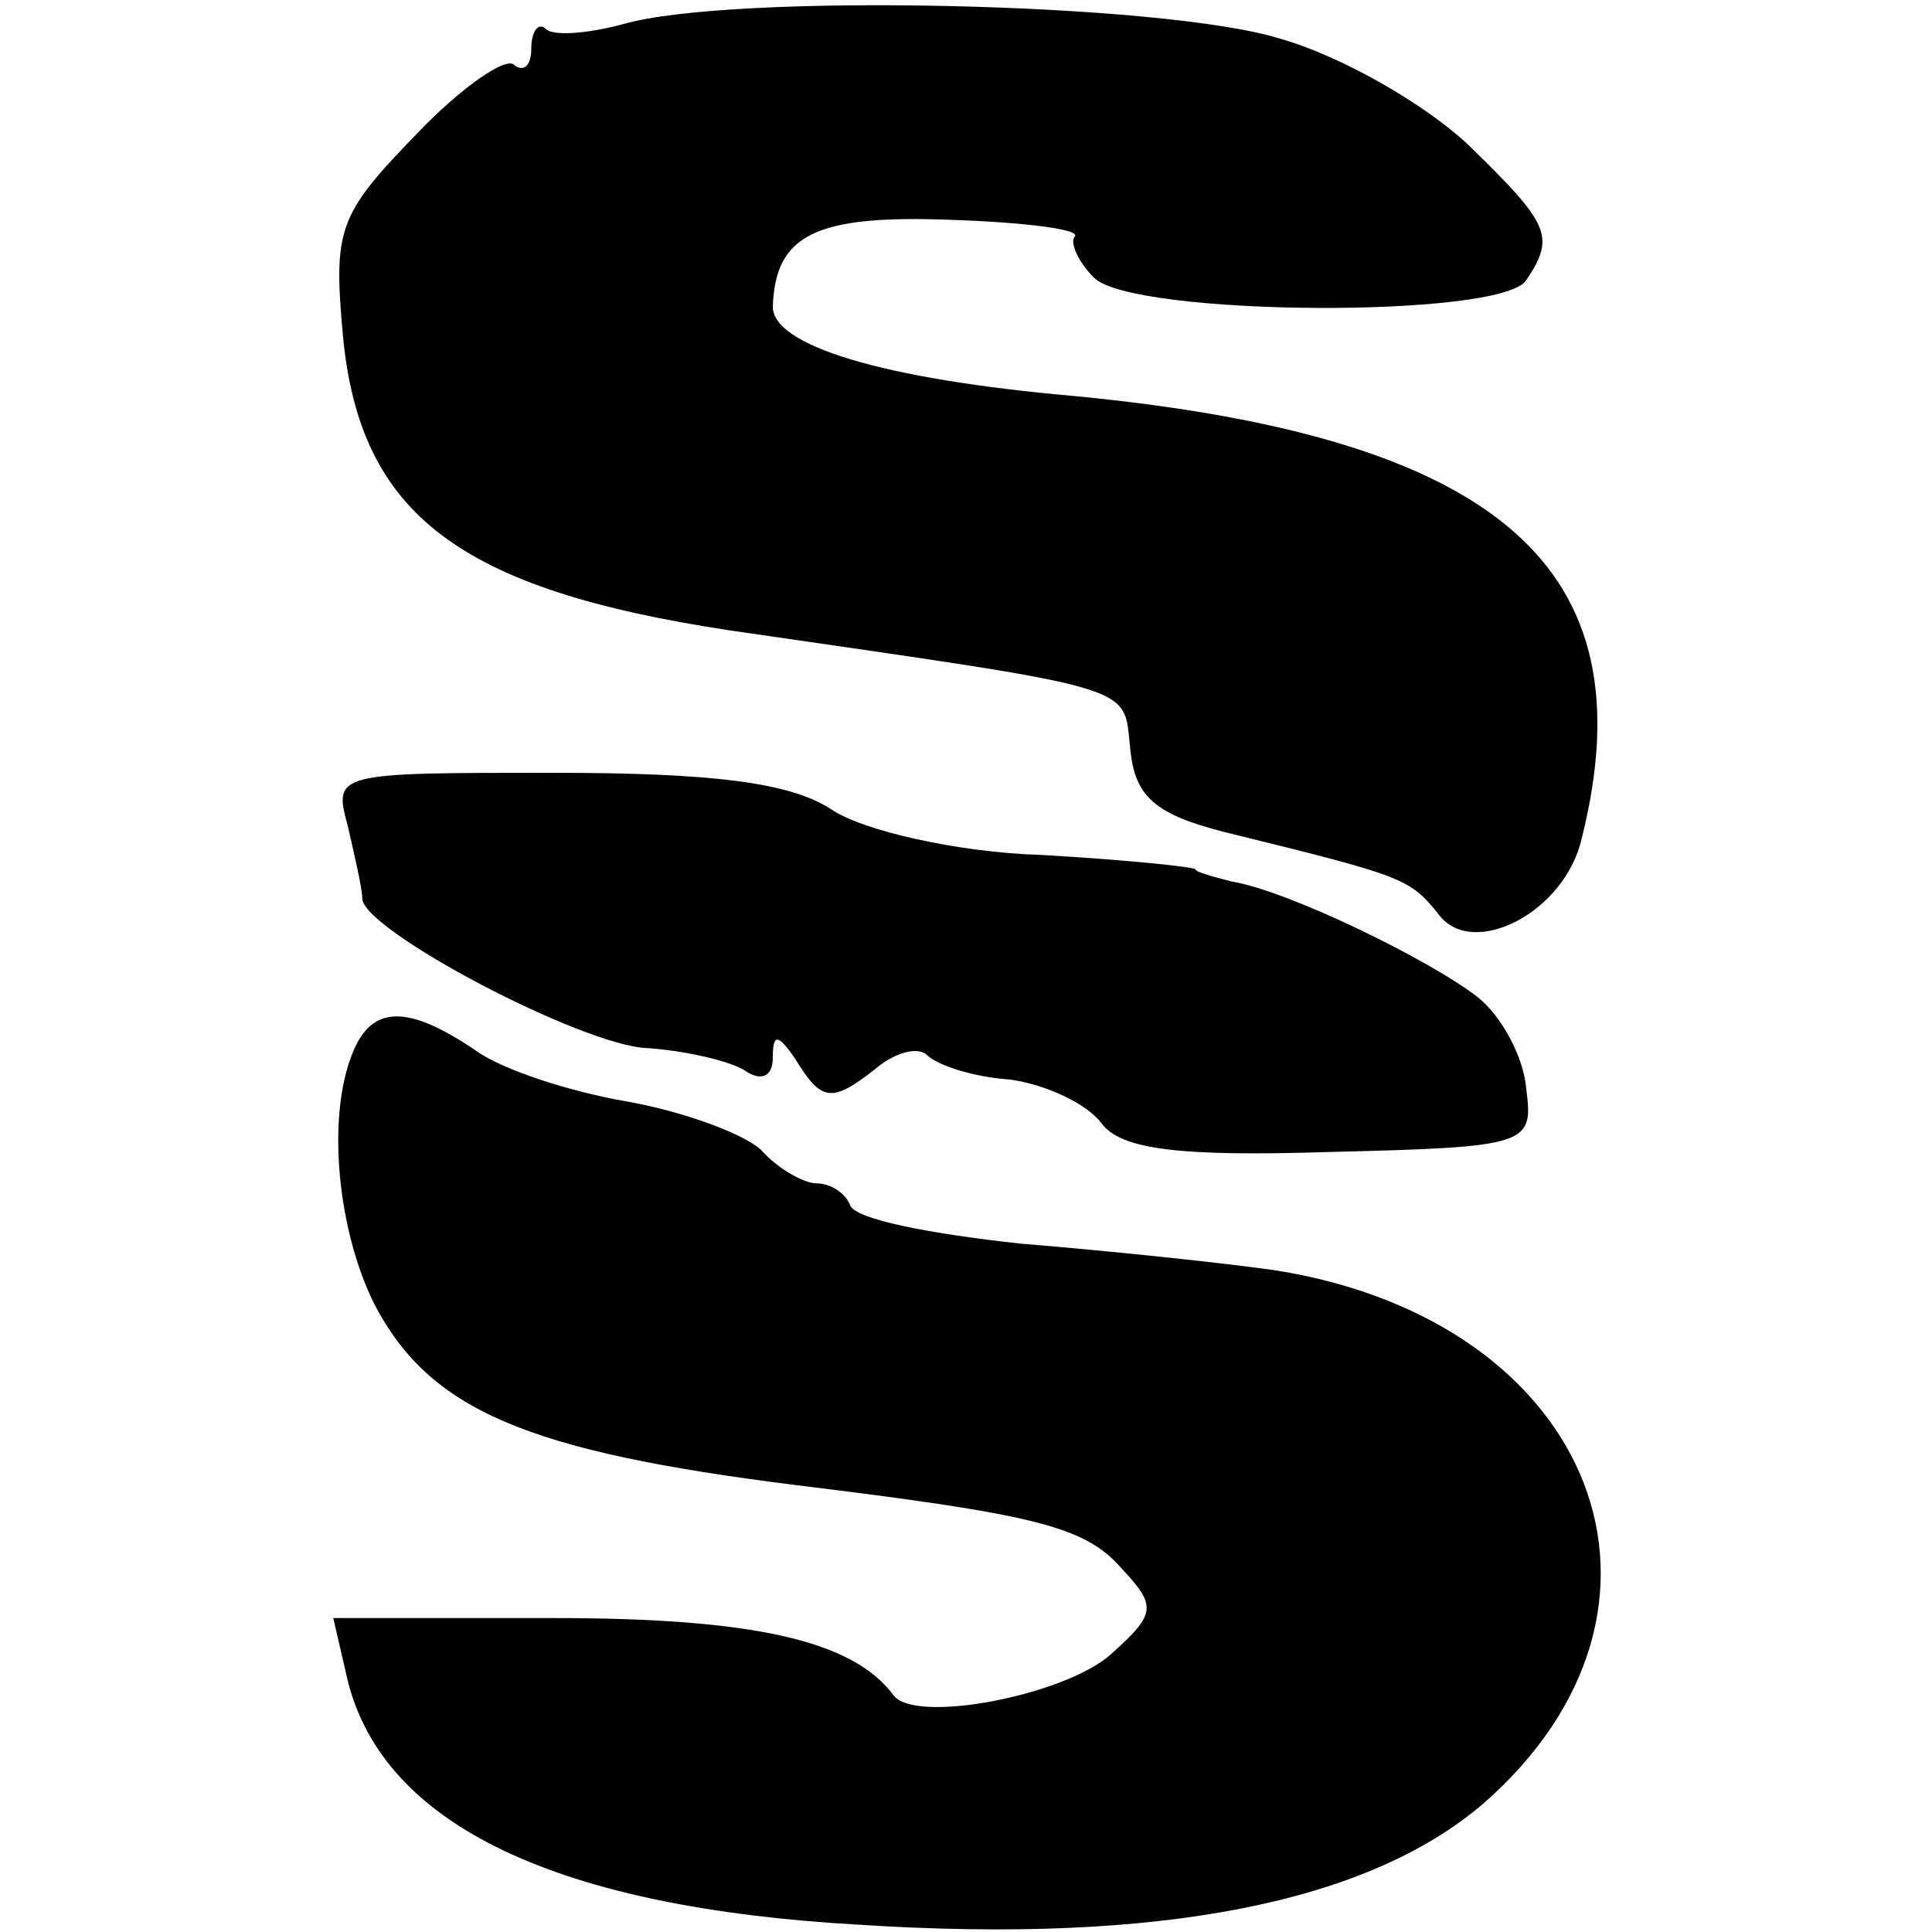
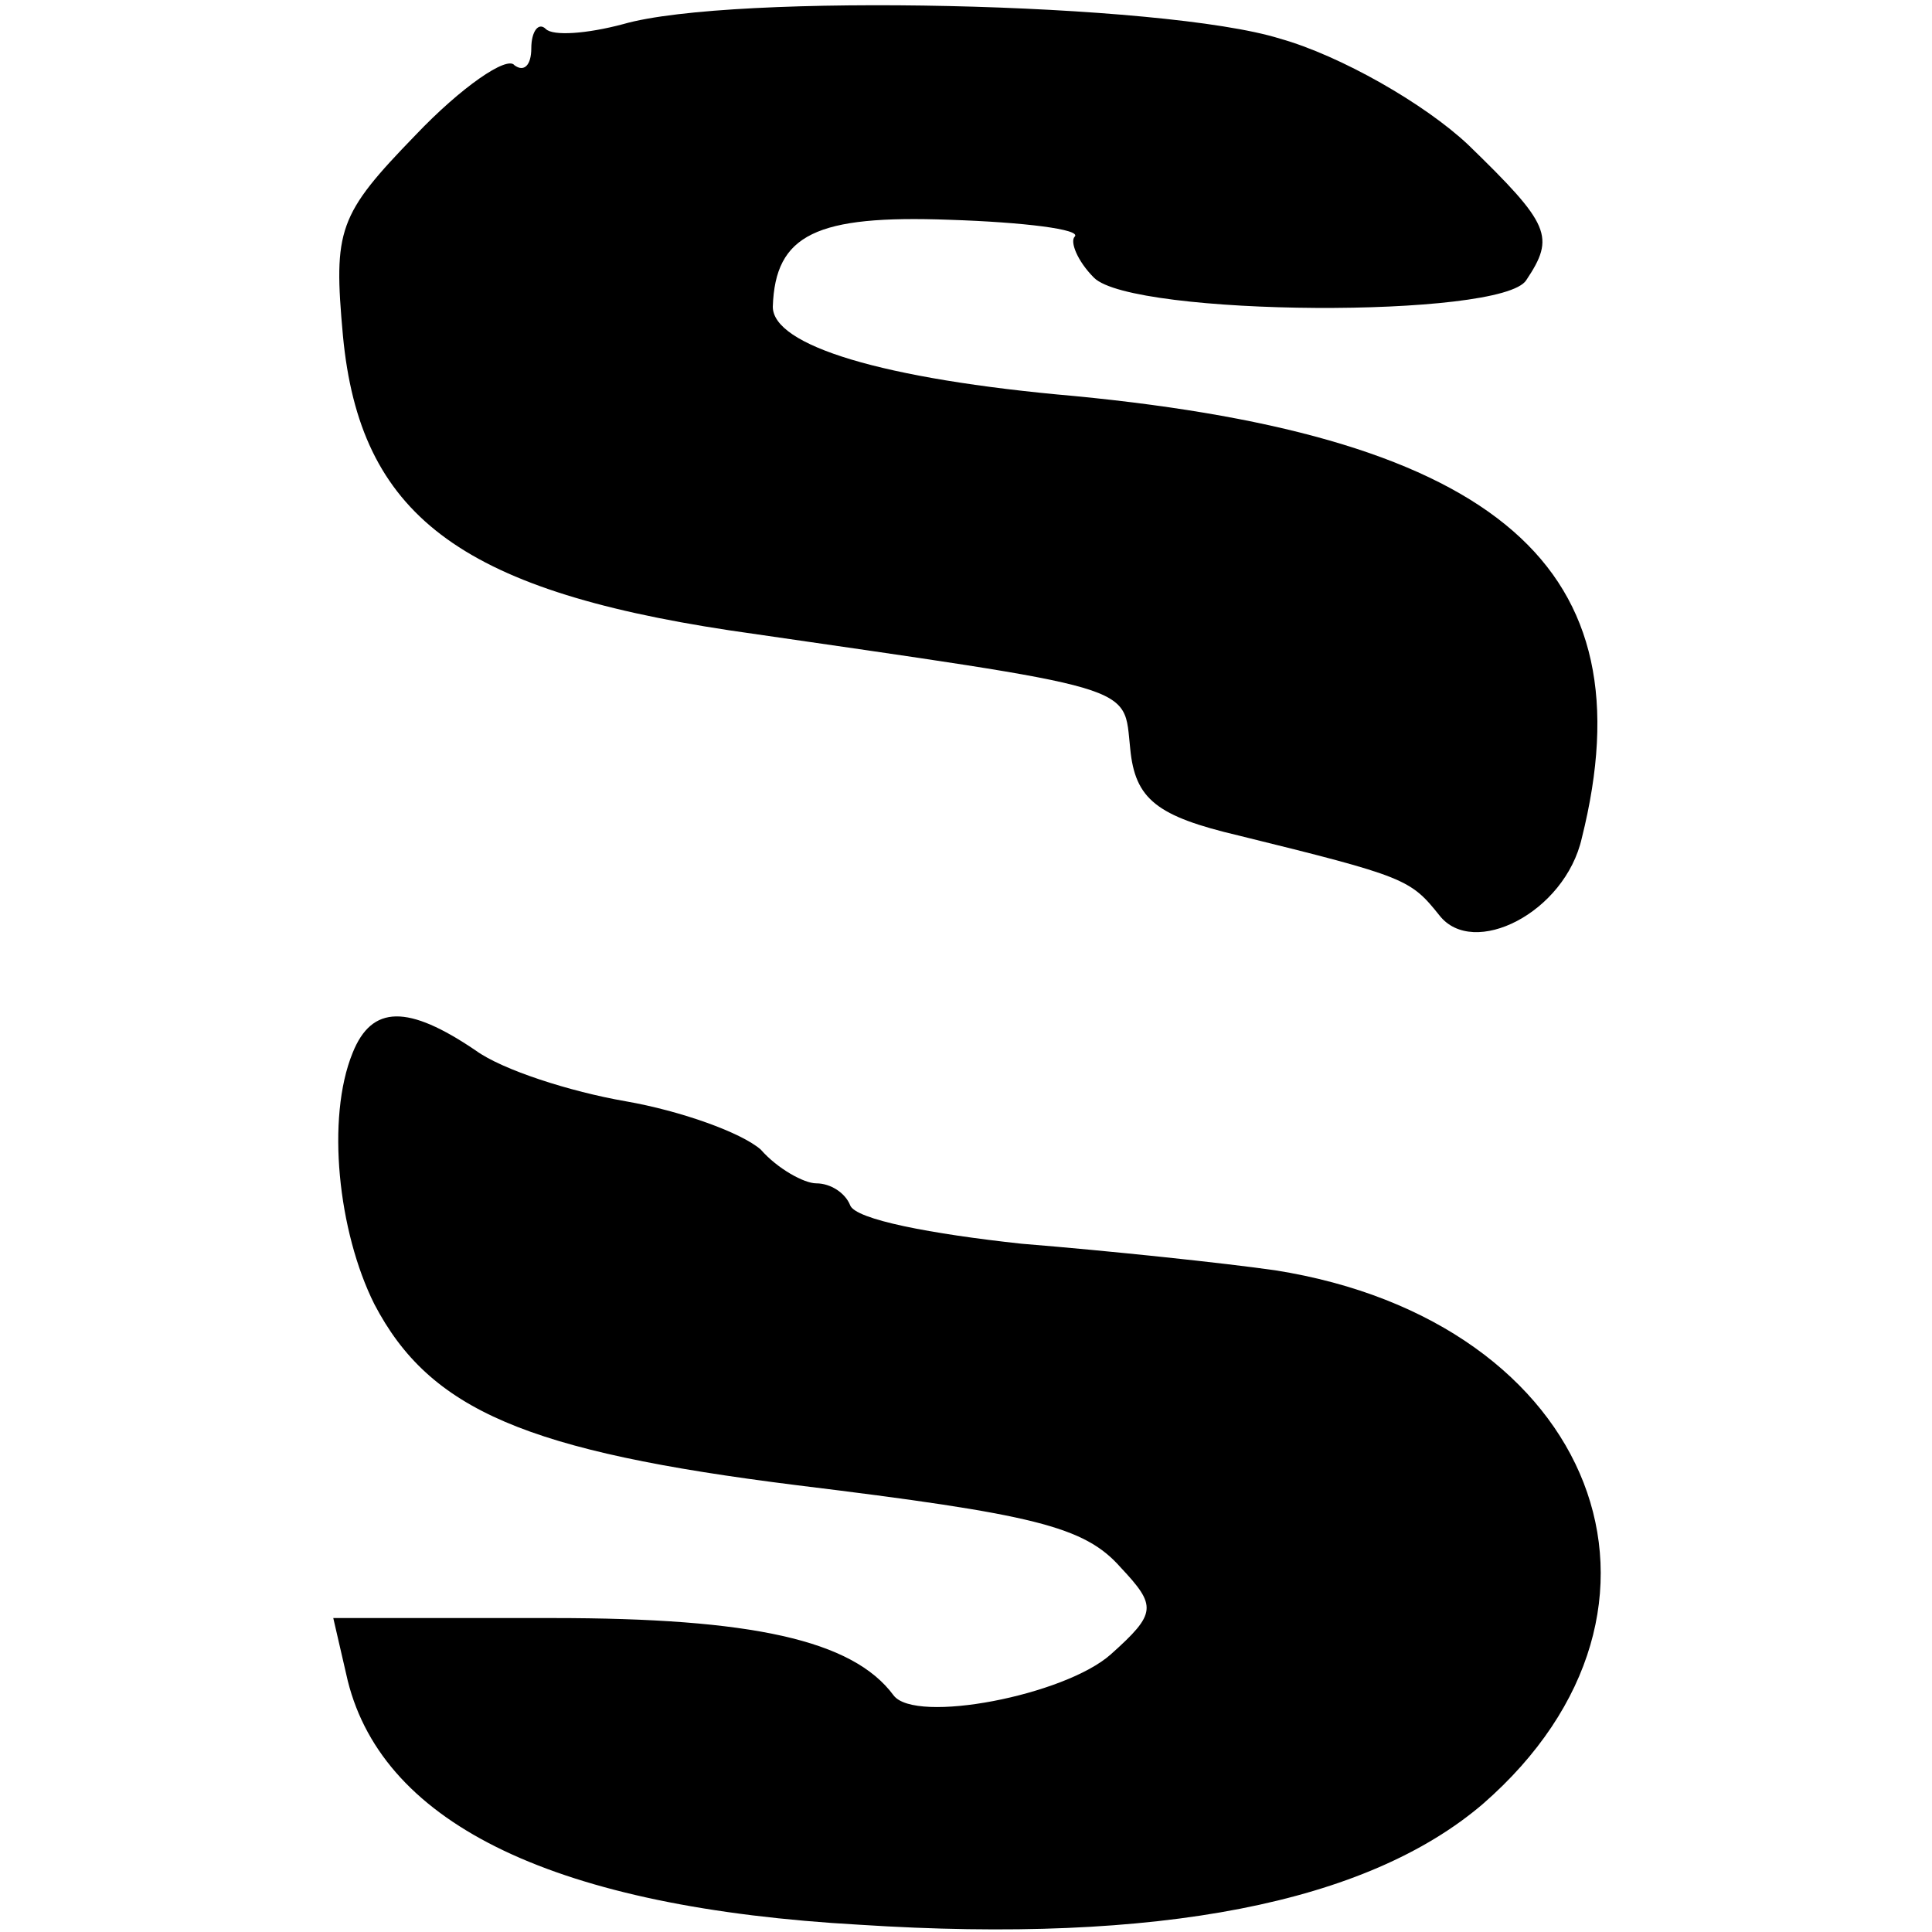
<svg xmlns="http://www.w3.org/2000/svg" version="1.0" width="80pt" height="80pt" viewBox="0 0 80 80" preserveAspectRatio="xMidYMid meet">
  <g transform="translate(0,80) scale(0.1,-0.1)" fill="#000000" stroke="none">
    <path d="M258 790 c-15 -4 -29 -5 -32 -2 -3 3 -6 -1 -6 -8 0 -7 -3 -10 -7 -7 -3 4 -22 -9 -41 -29 -32 -33 -34 -39 -30 -83 7 -74 48 -105 160 -122 172 -25 163 -22 166 -49 2 -21 11 -28 45 -36 69 -17 71 -18 83 -33 14 -18 52 1 59 32 28 112 -34 166 -210 183 -80 7 -125 21 -125 37 1 30 18 38 73 36 31 -1 55 -4 52 -7 -2 -2 1 -10 8 -17 16 -16 169 -17 179 -1 12 18 10 23 -24 56 -18 17 -53 37 -78 44 -48 15 -227 19 -272 6z" />
-     <path d="M144 458 c3 -13 6 -26 6 -30 0 -13 91 -61 118 -62 15 -1 33 -5 40 -9 7 -5 12 -3 12 5 0 10 2 10 9 0 11 -18 15 -19 33 -5 8 7 18 10 22 6 4 -4 19 -9 34 -10 15 -2 32 -10 38 -18 8 -11 32 -14 95 -12 82 2 84 3 81 26 -1 13 -10 30 -20 38 -19 15 -78 44 -102 48 -8 2 -15 4 -15 5 0 1 -29 4 -64 6 -34 1 -74 10 -87 19 -17 11 -49 15 -115 15 -90 0 -91 0 -85 -22z" />
-     <path d="M146 364 c-11 -27 -6 -74 9 -104 23 -44 63 -61 175 -75 98 -12 119 -17 134 -34 15 -16 15 -19 -4 -36 -19 -17 -81 -29 -90 -17 -17 23 -59 32 -141 32 l-91 0 6 -26 c15 -60 87 -94 212 -101 124 -8 210 9 258 50 93 81 47 200 -86 221 -21 3 -68 8 -105 11 -37 4 -69 10 -71 16 -2 5 -8 9 -14 9 -5 0 -16 6 -23 14 -8 7 -33 16 -56 20 -23 4 -51 13 -62 21 -28 19 -43 19 -51 -1z" />
+     <path d="M146 364 c-11 -27 -6 -74 9 -104 23 -44 63 -61 175 -75 98 -12 119 -17 134 -34 15 -16 15 -19 -4 -36 -19 -17 -81 -29 -90 -17 -17 23 -59 32 -141 32 l-91 0 6 -26 c15 -60 87 -94 212 -101 124 -8 210 9 258 50 93 81 47 200 -86 221 -21 3 -68 8 -105 11 -37 4 -69 10 -71 16 -2 5 -8 9 -14 9 -5 0 -16 6 -23 14 -8 7 -33 16 -56 20 -23 4 -51 13 -62 21 -28 19 -43 19 -51 -1" />
  </g>
</svg>